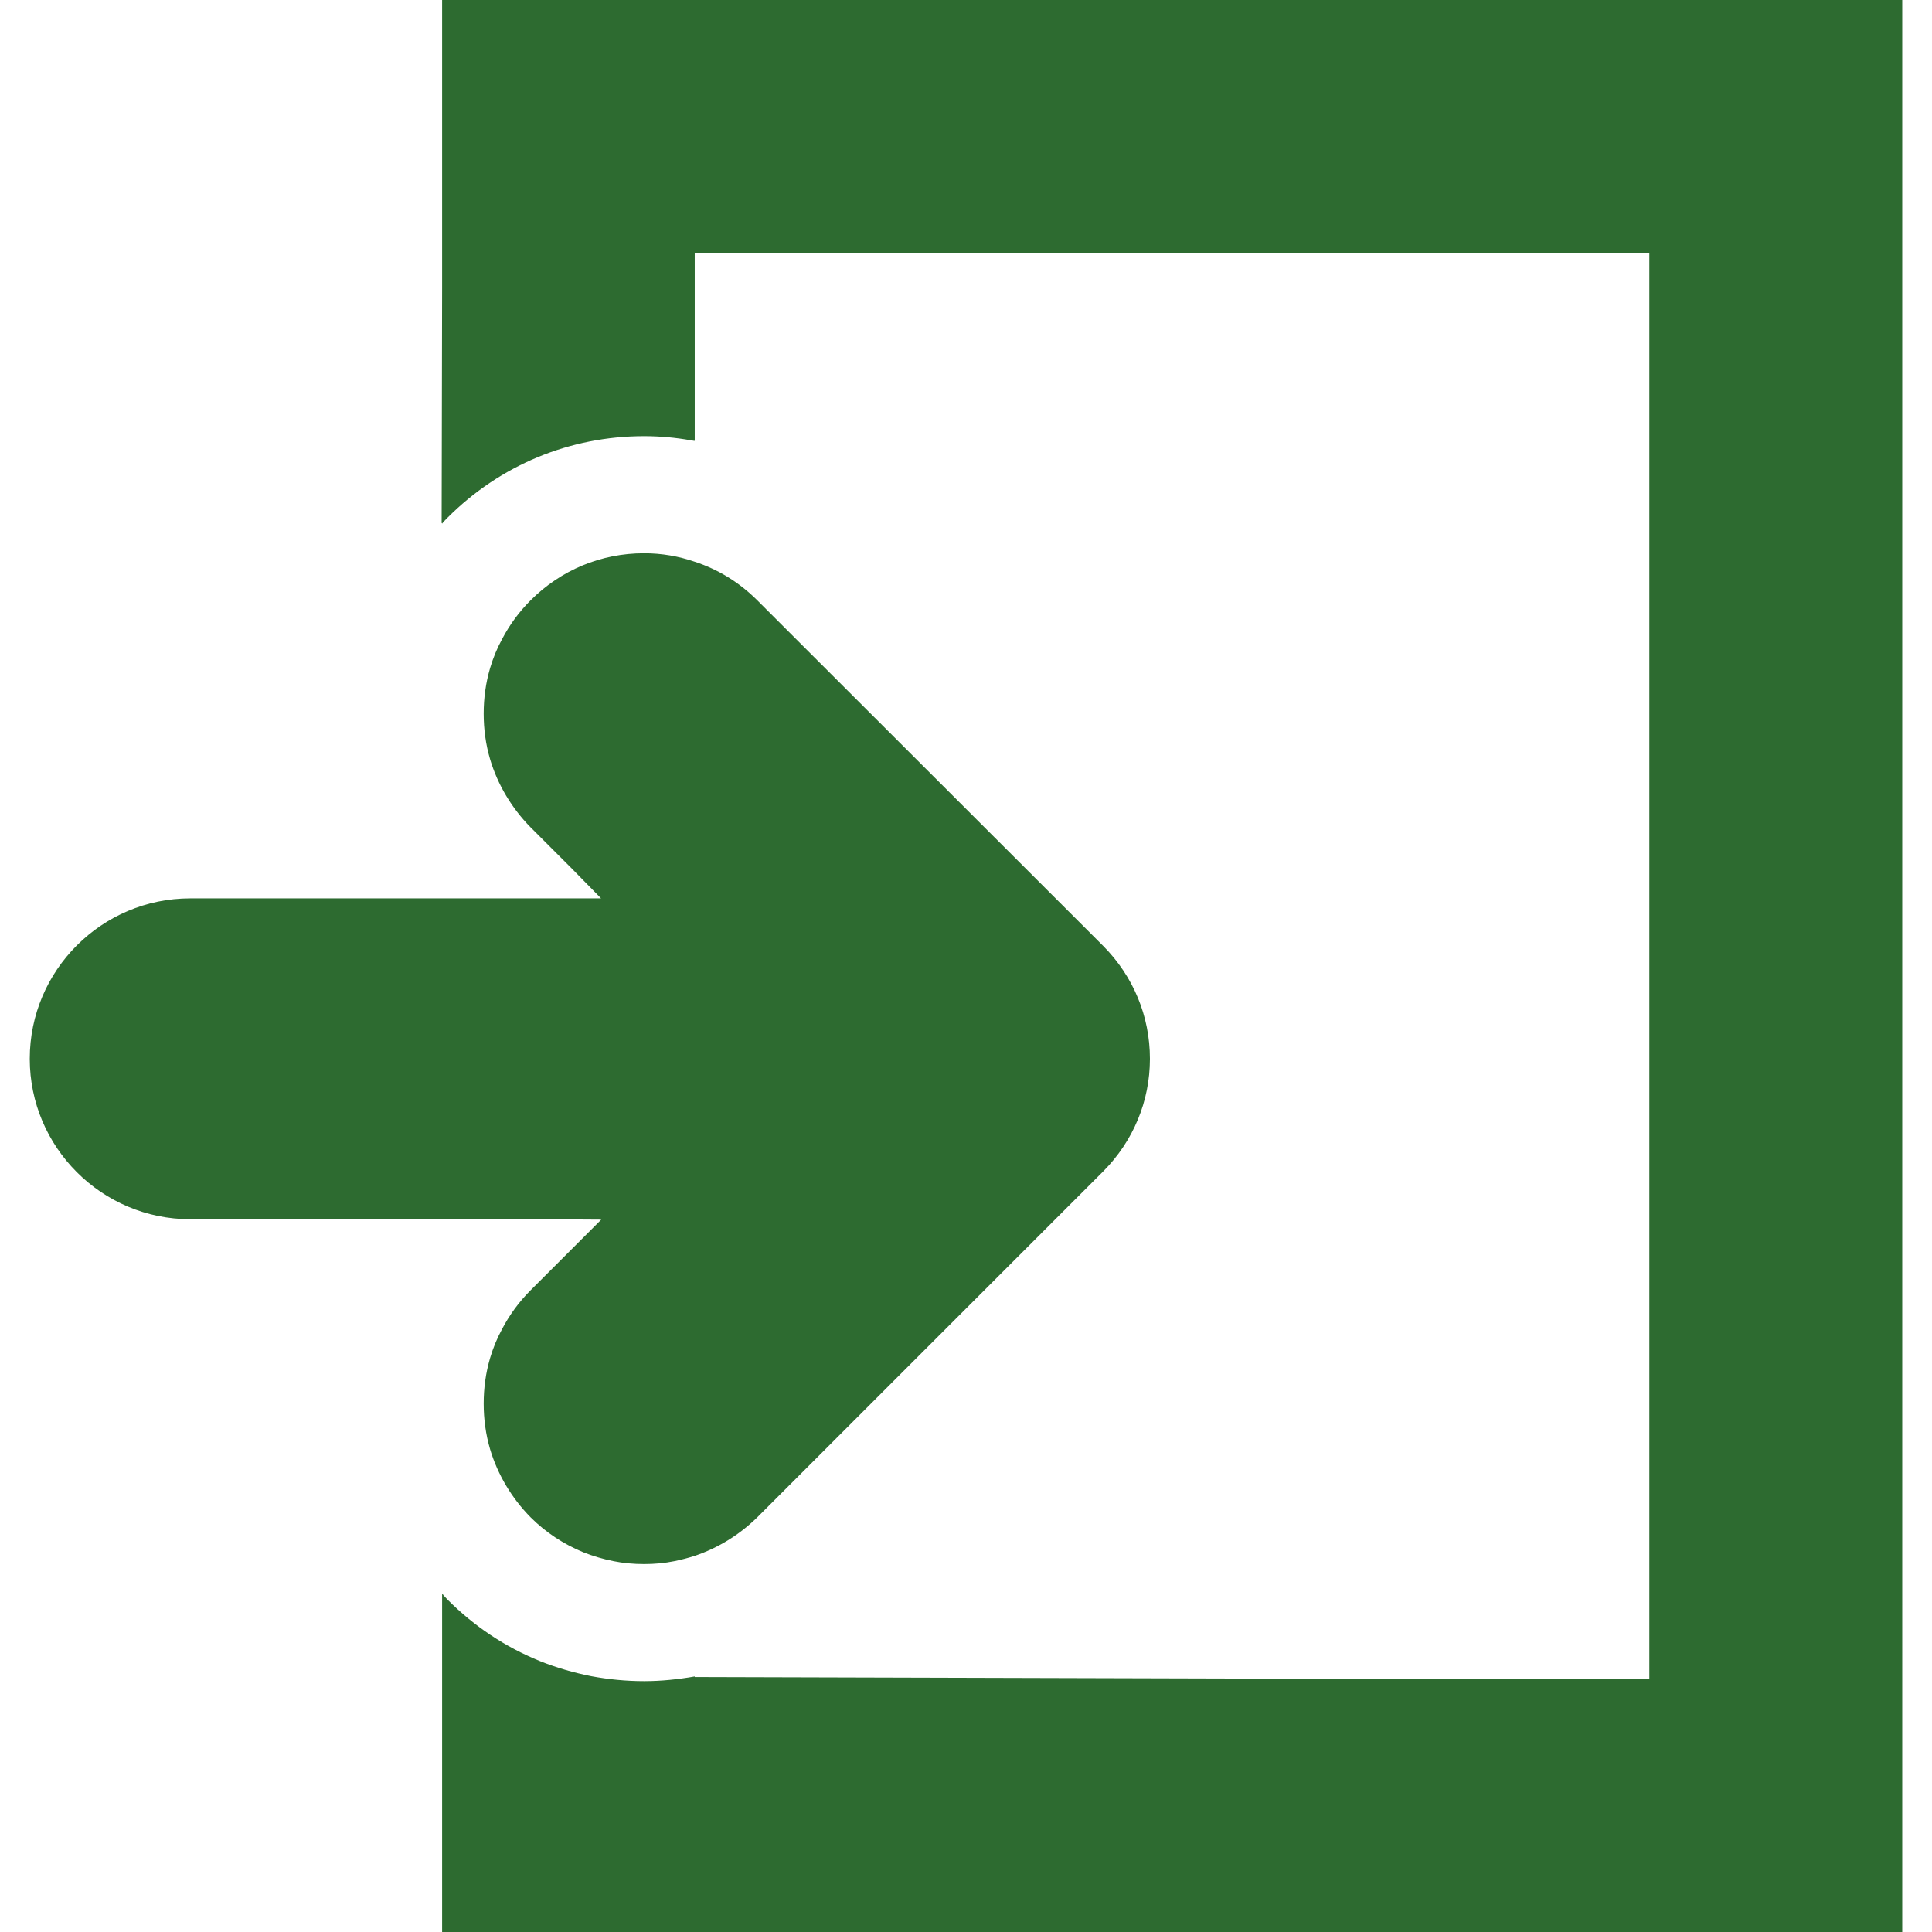
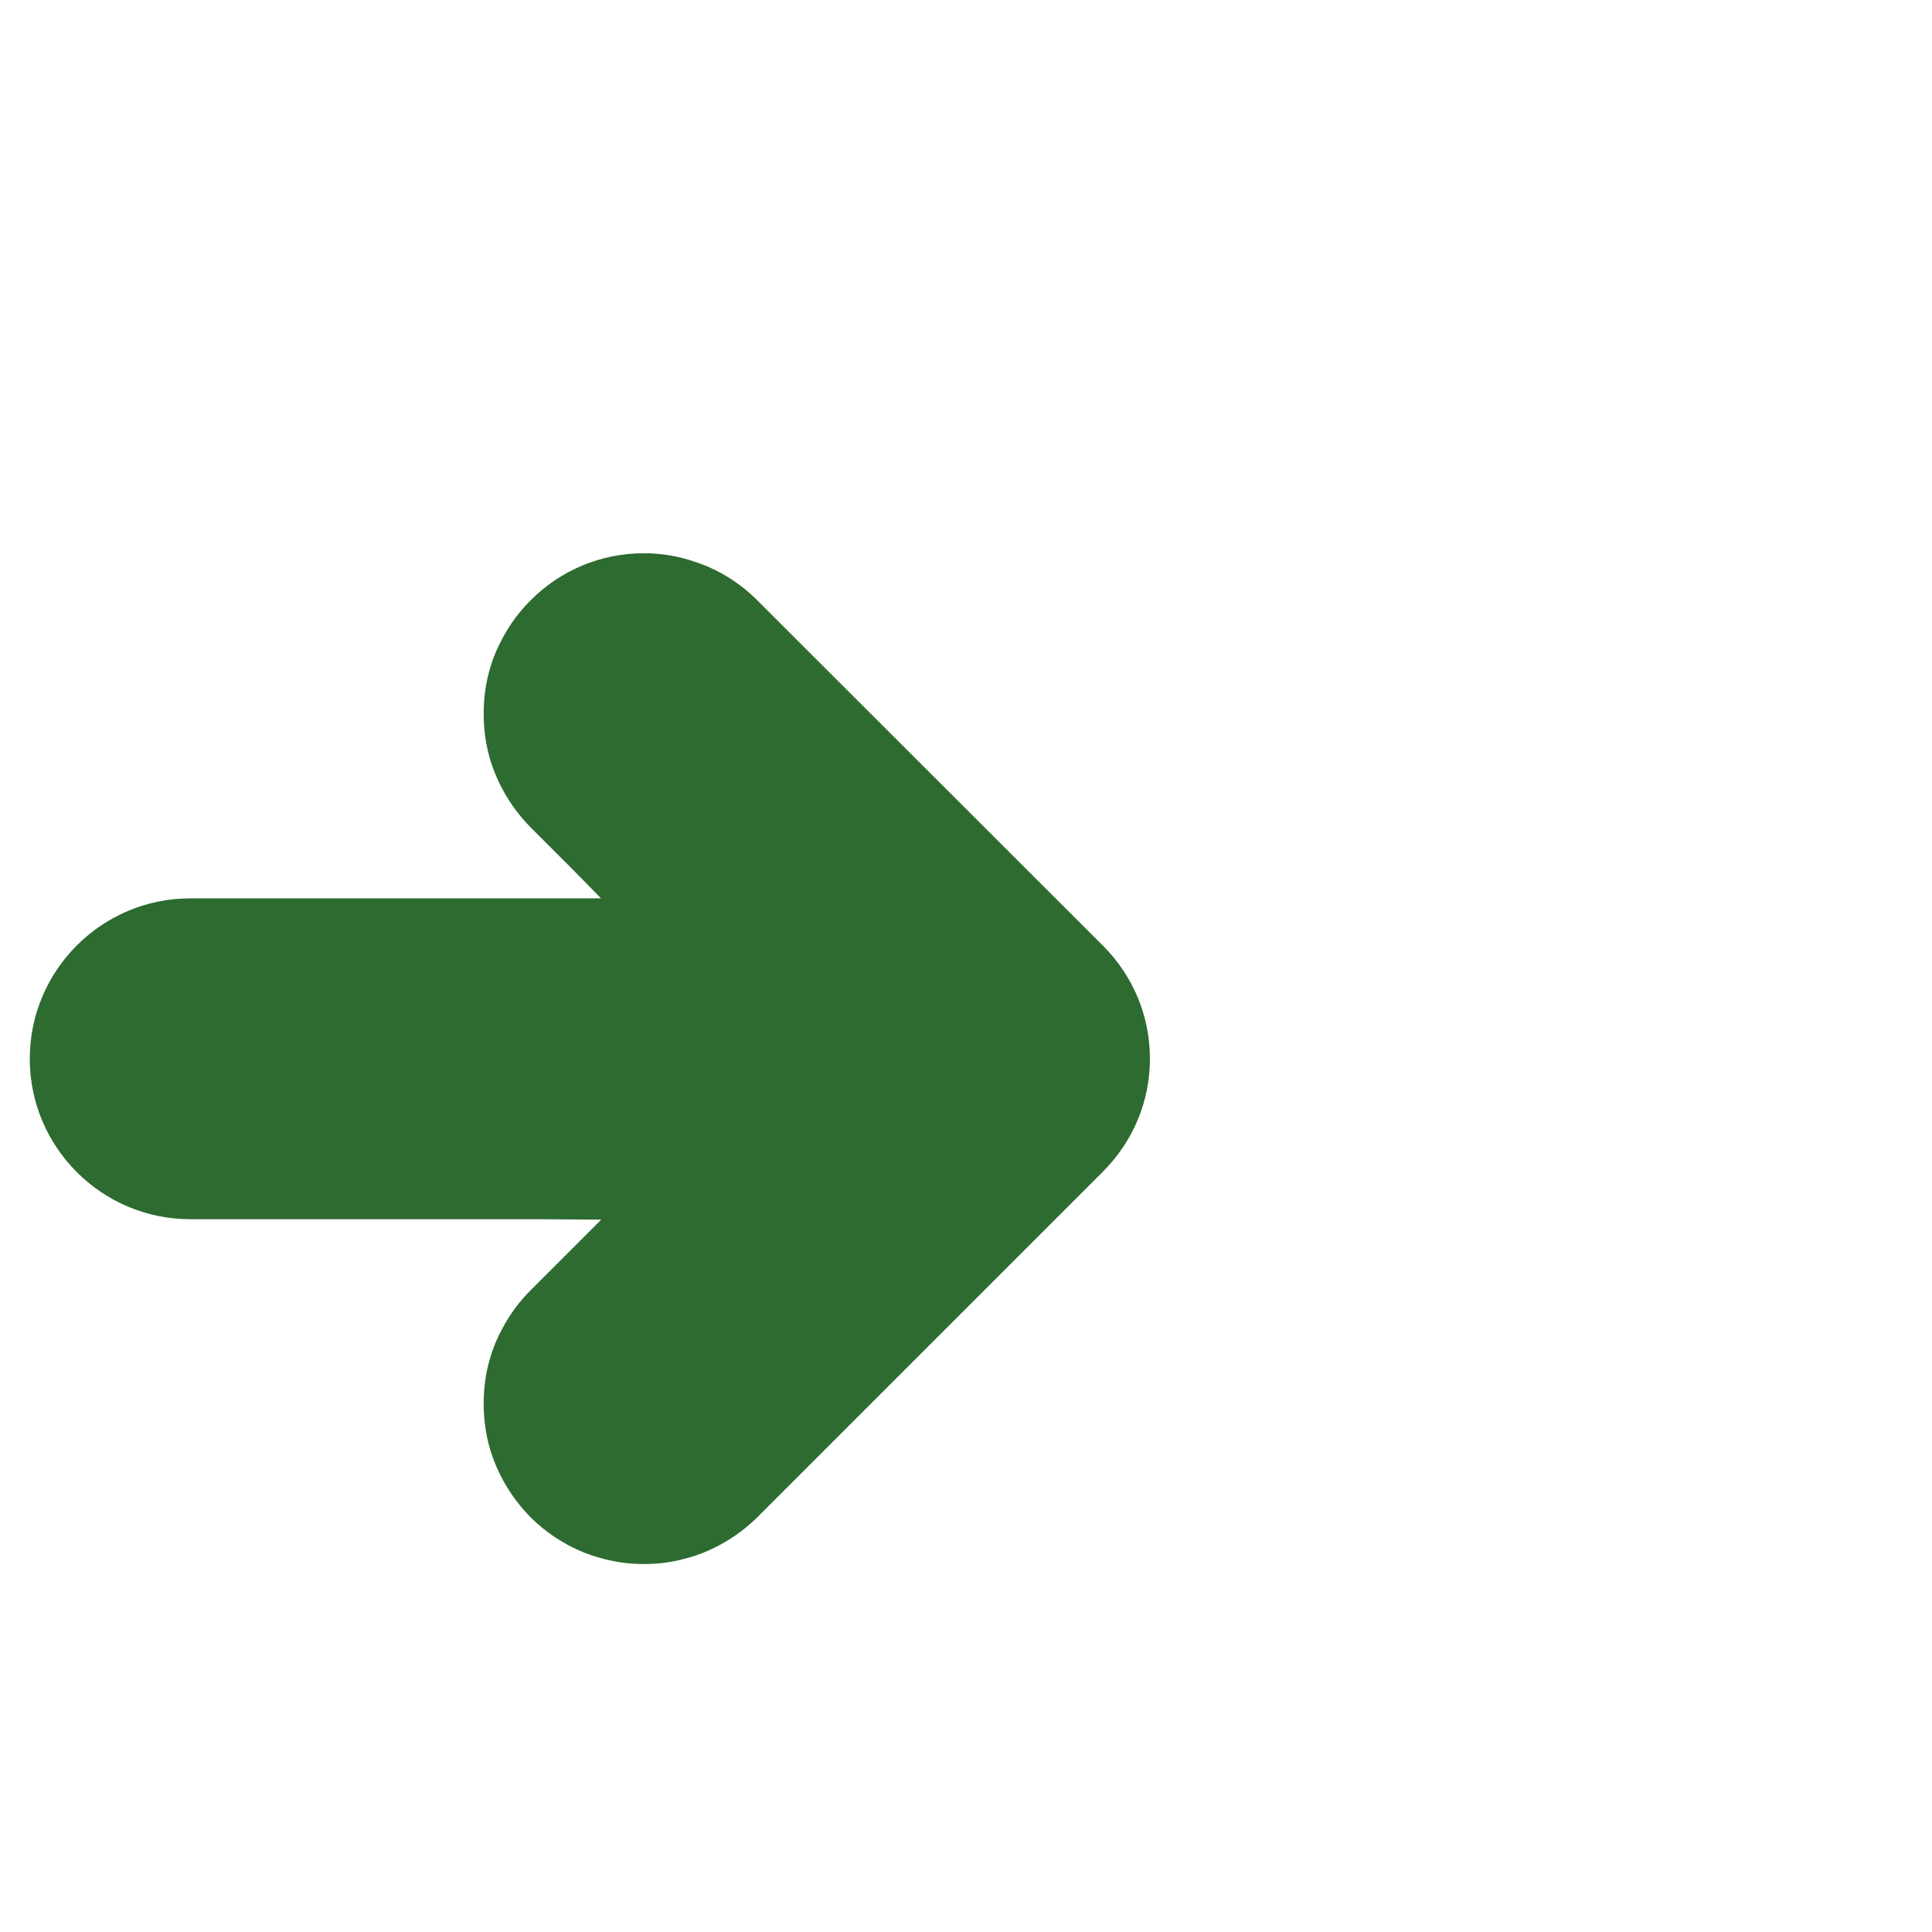
<svg xmlns="http://www.w3.org/2000/svg" version="1.1" id="_x31_0" x="0px" y="0px" viewBox="0 0 512 512" style="width: 64px; height: 64px; opacity: 1;" xml:space="preserve">
  <style type="text/css">
	.st0{fill:#2d6b30;}
</style>
  <g>
-     <path class="st0" d="M117.163,0v76.352l-0.126,62.341c0.034-0.045,0.091-0.094,0.126-0.14v0.231   c0.39-0.542,0.931-1.087,1.474-1.629c13.886-13.886,32.352-21.568,52.057-21.568c4.219,0,8.306,0.375,12.386,1.098   c0.284,0.061,0.594,0.076,0.874,0.144v-0.022c0.054,0.011,0.106,0.014,0.159,0.022V67.026h252.974v376.951v1h-55.985l-196.966-0.55   c-0.008,0.004-0.015,0.004-0.023,0.004v-0.155c-4.424,0.776-8.924,1.242-13.42,1.242c-4.735,0-9.466-0.466-14.042-1.318   c-4.656-0.932-9.231-2.25-13.656-4.034c-9.151-3.723-17.299-9.155-24.359-16.216c-0.345-0.344-0.728-0.754-1.095-1.155   c-0.072-0.132-0.178-0.254-0.223-0.394v0.162c-0.05-0.057-0.106-0.106-0.155-0.162v89.17v0.273l0,0V512h386.95V0H117.163z" />
    <path class="st0" d="M141.992,323.102l17.341,0.11l-18.742,18.742c-3.023,3.026-5.583,6.515-7.523,10.238   c-1.318,2.406-2.405,5.046-3.182,7.682c-1.163,3.954-1.705,7.989-1.705,12.102c0,4.11,0.542,8.144,1.705,12.102   c2.019,6.746,5.742,12.955,10.705,17.997c4.034,4.034,8.769,7.136,14.042,9.31c2.561,1.007,5.197,1.784,7.913,2.326   c2.636,0.542,5.432,0.777,8.148,0.777c2.712,0,5.428-0.235,8.064-0.777c1.864-0.386,3.648-0.852,5.356-1.398   c6.205-2.094,11.867-5.583,16.598-10.238l91.697-91.694c7.914-7.992,12.334-18.542,12.334-29.791   c0-11.326-4.42-21.875-12.334-29.864l-91.697-91.618c-4.731-4.734-10.394-8.223-16.598-10.242c-4.269-1.474-8.769-2.25-13.42-2.25   c-11.406,0-22.034,4.424-30.102,12.492c-3.023,3.023-5.583,6.515-7.523,10.239c-1.318,2.405-2.405,5.042-3.182,7.682   c-1.163,3.954-1.705,7.989-1.705,12.098c0,4.114,0.542,8.148,1.705,12.102c2.019,6.75,5.742,12.958,10.705,18l11.079,11.079   l7.622,7.769h-42.129H50.398c-23.428,0-42.511,19.084-42.511,42.512c0,23.428,19.083,42.511,42.511,42.511h66.765H141.992z" />
  </g>
</svg>